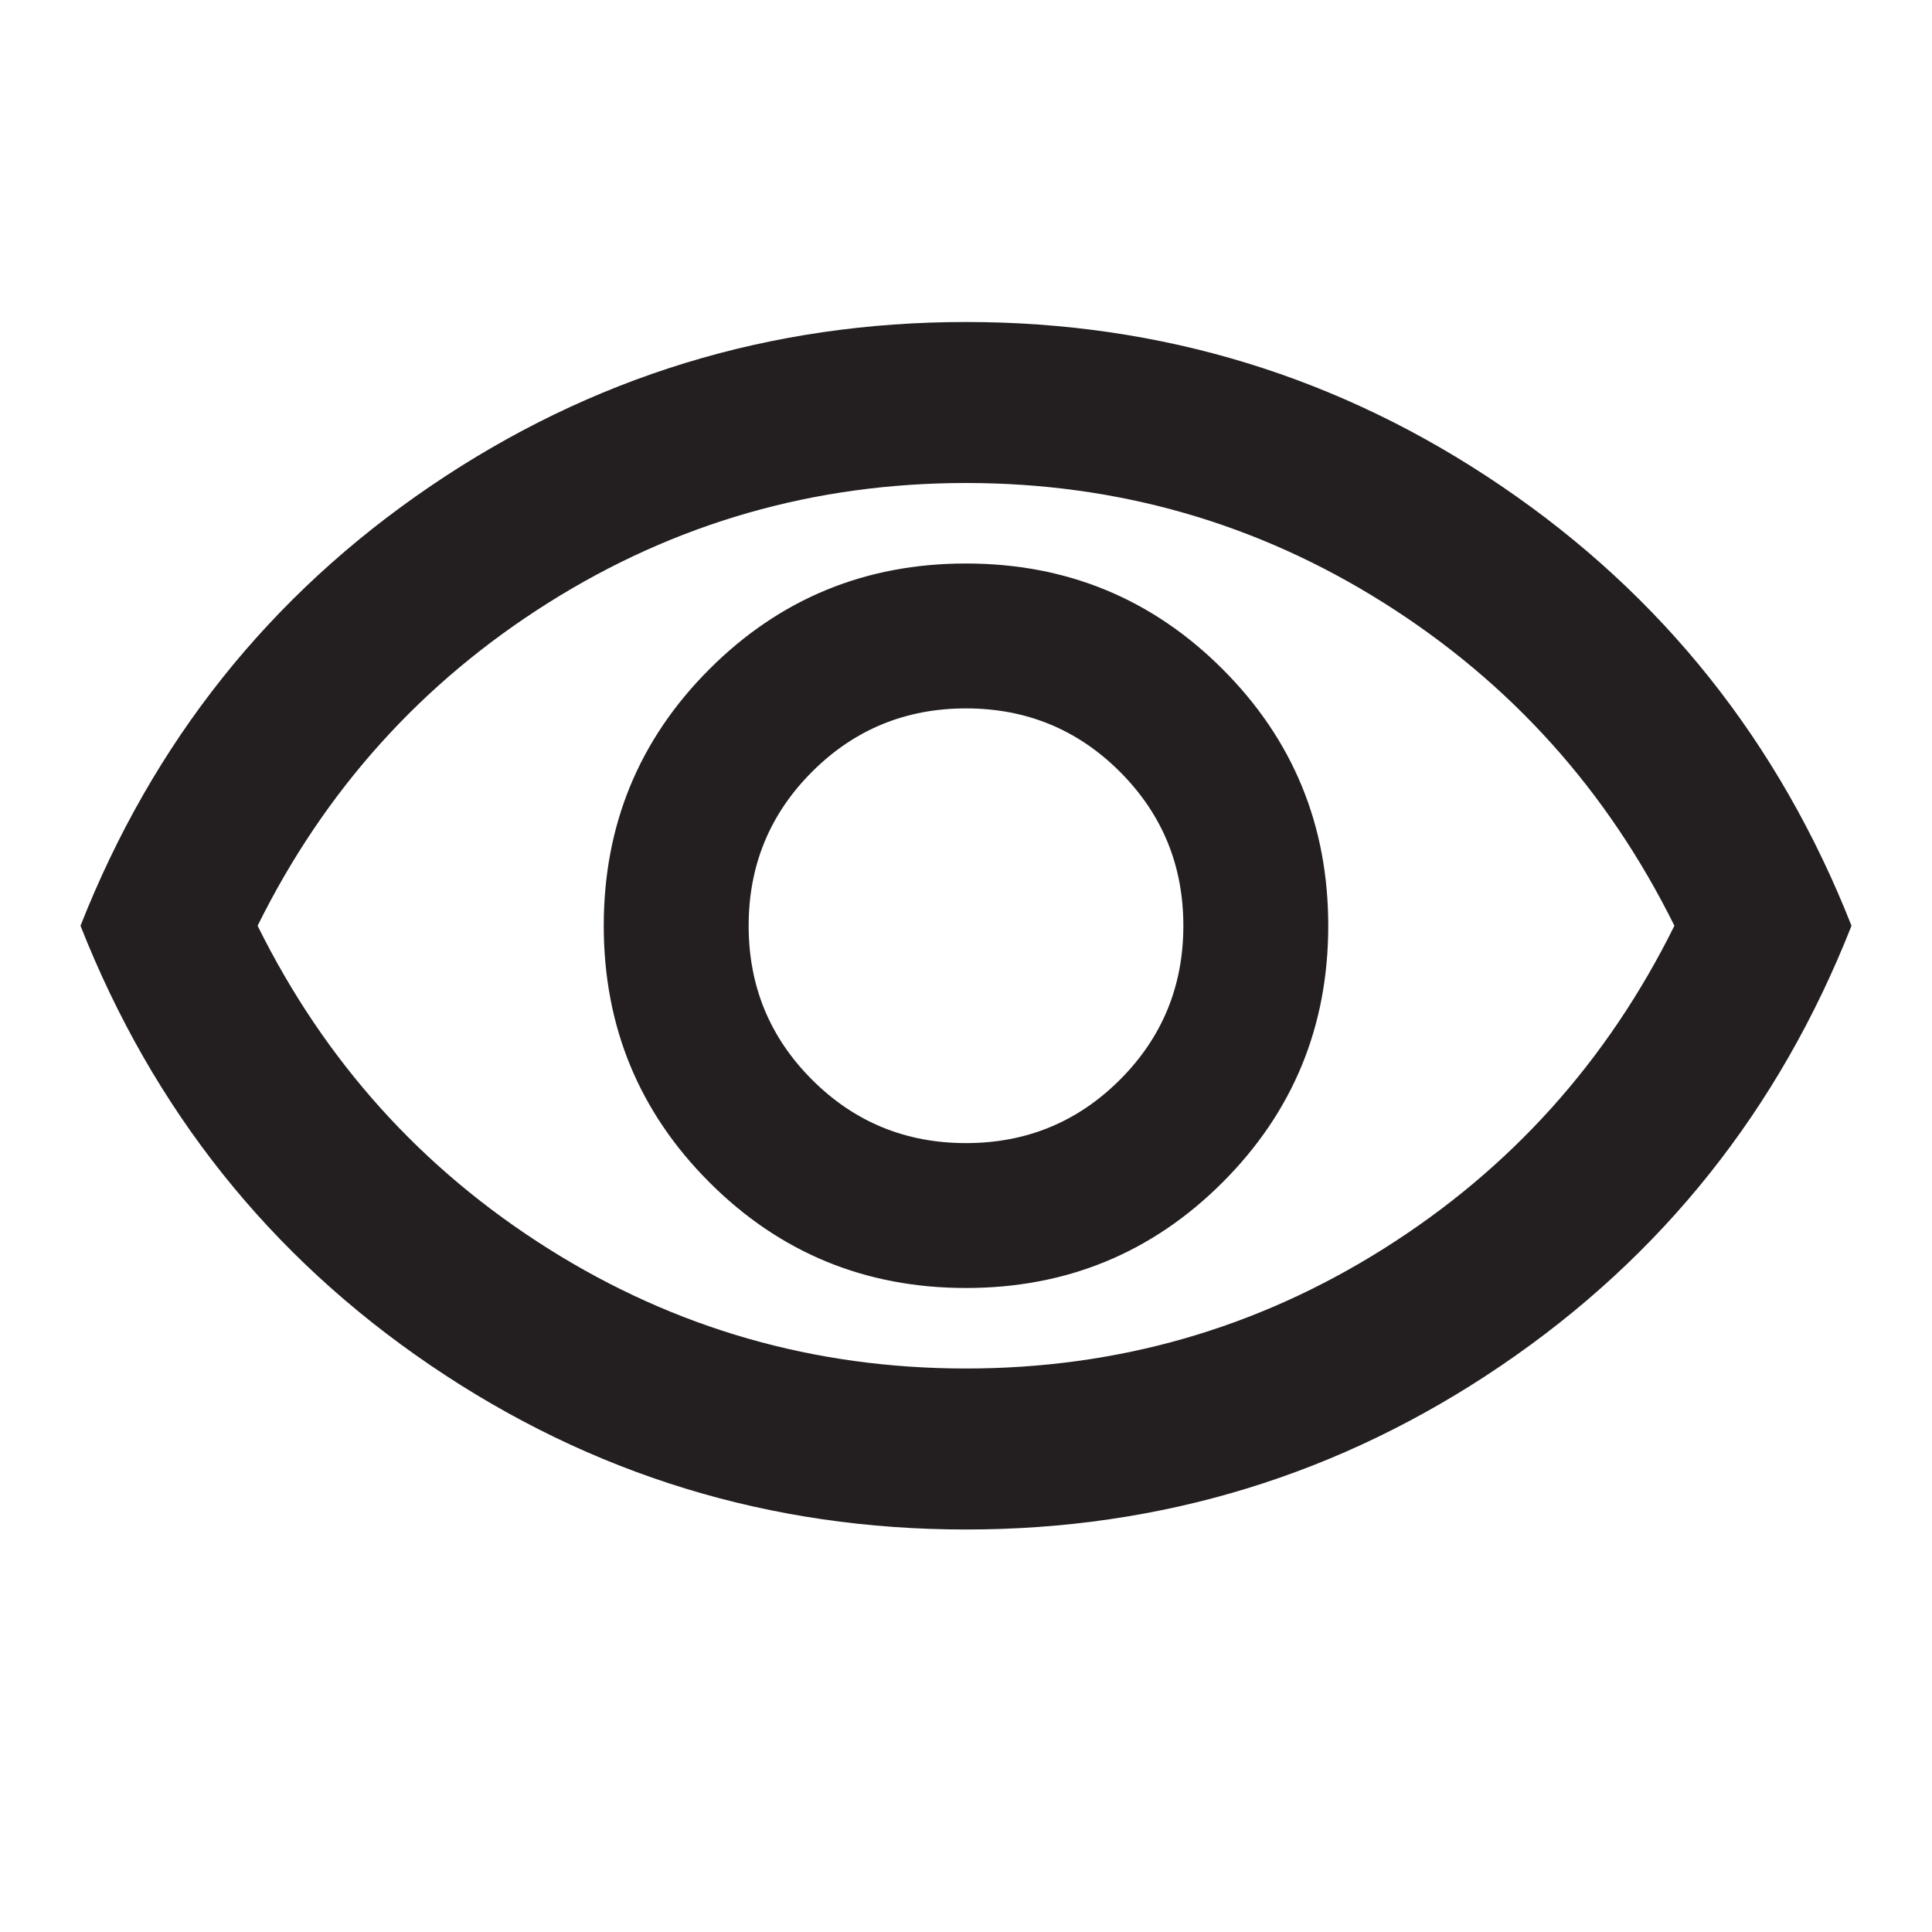
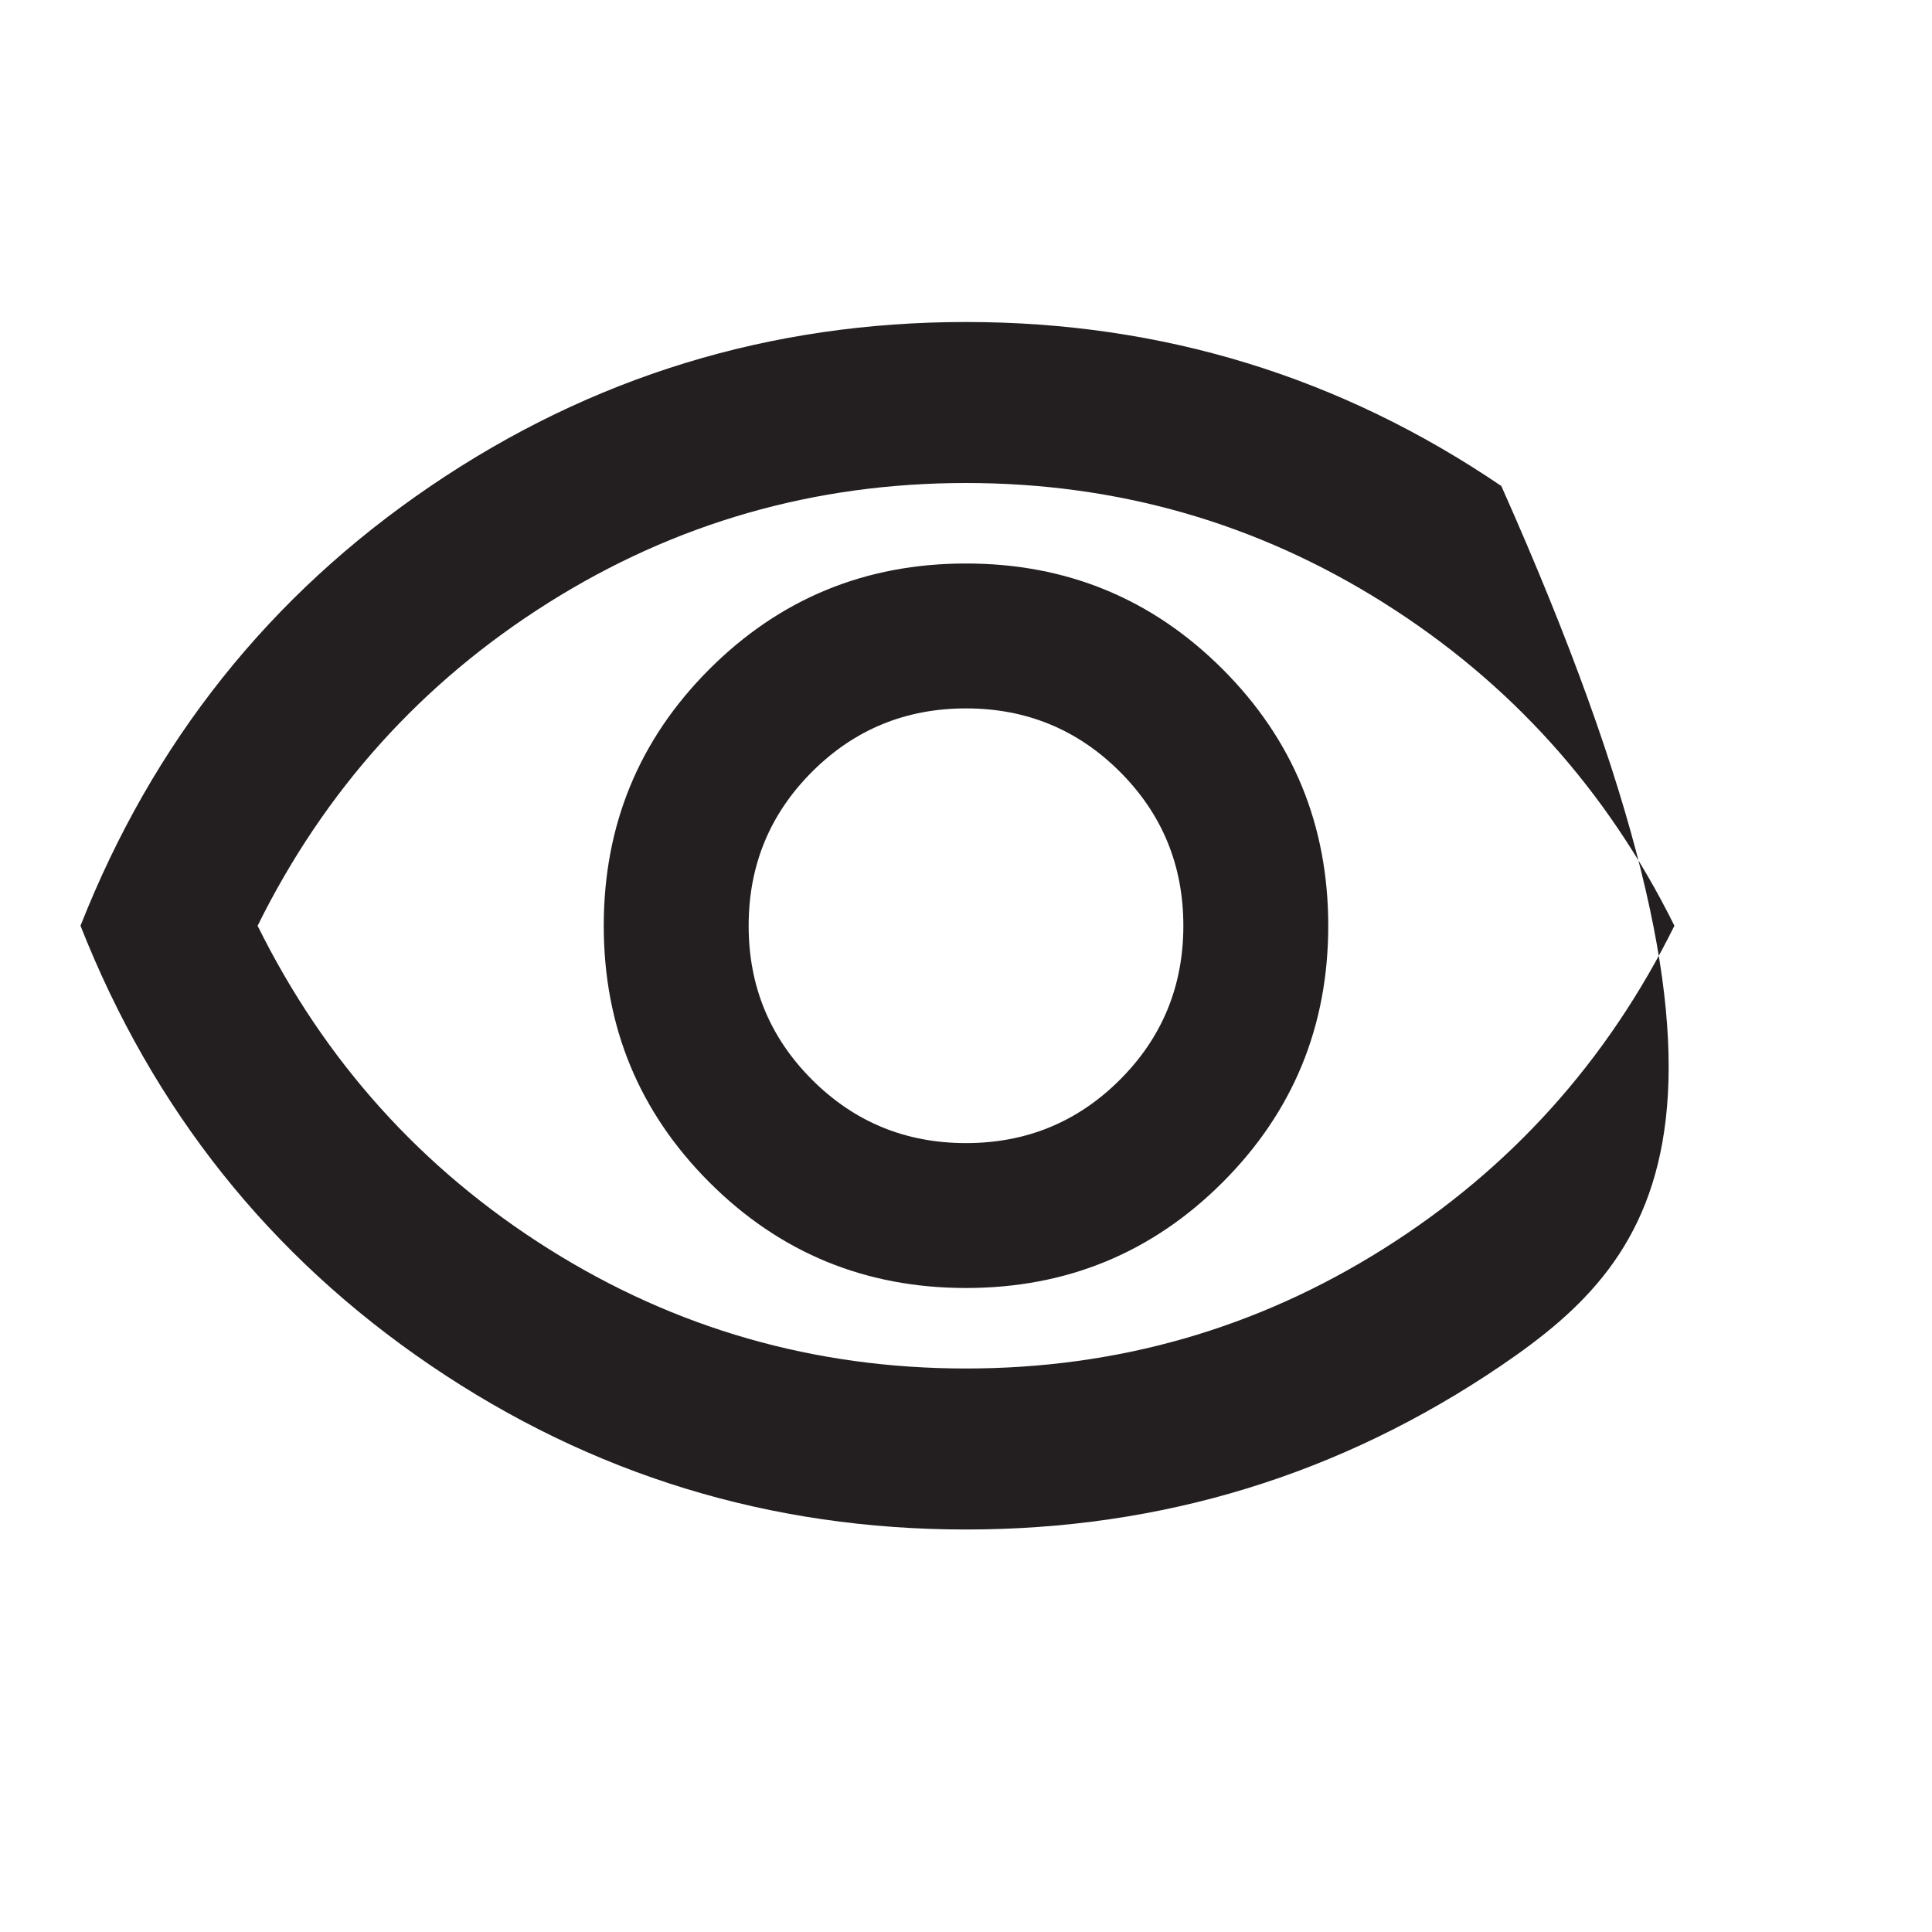
<svg xmlns="http://www.w3.org/2000/svg" width="48" height="48" viewBox="0 0 48 48" fill="none">
-   <path d="M24 32C26.5 32 28.625 31.125 30.375 29.375C32.125 27.625 33 25.5 33 23C33 20.5 32.125 18.375 30.375 16.625C28.625 14.875 26.5 14 24 14C21.5 14 19.375 14.875 17.625 16.625C15.875 18.375 15 20.5 15 23C15 25.5 15.875 27.625 17.625 29.375C19.375 31.125 21.5 32 24 32ZM24 28.4C22.5 28.4 21.225 27.875 20.175 26.825C19.125 25.775 18.6 24.5 18.6 23C18.6 21.5 19.125 20.225 20.175 19.175C21.225 18.125 22.5 17.6 24 17.6C25.5 17.6 26.775 18.125 27.825 19.175C28.875 20.225 29.4 21.5 29.4 23C29.4 24.5 28.875 25.775 27.825 26.825C26.775 27.875 25.5 28.4 24 28.4ZM24 38C19.133 38 14.7 36.642 10.7 33.925C6.7 31.208 3.8 27.567 2 23C3.8 18.433 6.7 14.792 10.7 12.075C14.7 9.358 19.133 8 24 8C28.867 8 33.3 9.358 37.3 12.075C41.3 14.792 44.2 18.433 46 23C44.2 27.567 41.3 31.208 37.3 33.925C33.3 36.642 28.867 38 24 38ZM24 34C27.767 34 31.225 33.008 34.375 31.025C37.525 29.042 39.933 26.367 41.6 23C39.933 19.633 37.525 16.958 34.375 14.975C31.225 12.992 27.767 12 24 12C20.233 12 16.775 12.992 13.625 14.975C10.475 16.958 8.067 19.633 6.4 23C8.067 26.367 10.475 29.042 13.625 31.025C16.775 33.008 20.233 34 24 34Z" fill="#231F20" />
+   <path d="M24 32C26.5 32 28.625 31.125 30.375 29.375C32.125 27.625 33 25.5 33 23C33 20.5 32.125 18.375 30.375 16.625C28.625 14.875 26.5 14 24 14C21.5 14 19.375 14.875 17.625 16.625C15.875 18.375 15 20.5 15 23C15 25.5 15.875 27.625 17.625 29.375C19.375 31.125 21.5 32 24 32ZM24 28.4C22.5 28.4 21.225 27.875 20.175 26.825C19.125 25.775 18.6 24.5 18.6 23C18.6 21.5 19.125 20.225 20.175 19.175C21.225 18.125 22.5 17.6 24 17.6C25.5 17.6 26.775 18.125 27.825 19.175C28.875 20.225 29.4 21.5 29.4 23C29.4 24.5 28.875 25.775 27.825 26.825C26.775 27.875 25.5 28.4 24 28.4ZM24 38C19.133 38 14.7 36.642 10.7 33.925C6.7 31.208 3.8 27.567 2 23C3.8 18.433 6.7 14.792 10.7 12.075C14.7 9.358 19.133 8 24 8C28.867 8 33.3 9.358 37.3 12.075C44.2 27.567 41.3 31.208 37.3 33.925C33.3 36.642 28.867 38 24 38ZM24 34C27.767 34 31.225 33.008 34.375 31.025C37.525 29.042 39.933 26.367 41.6 23C39.933 19.633 37.525 16.958 34.375 14.975C31.225 12.992 27.767 12 24 12C20.233 12 16.775 12.992 13.625 14.975C10.475 16.958 8.067 19.633 6.4 23C8.067 26.367 10.475 29.042 13.625 31.025C16.775 33.008 20.233 34 24 34Z" fill="#231F20" />
</svg>